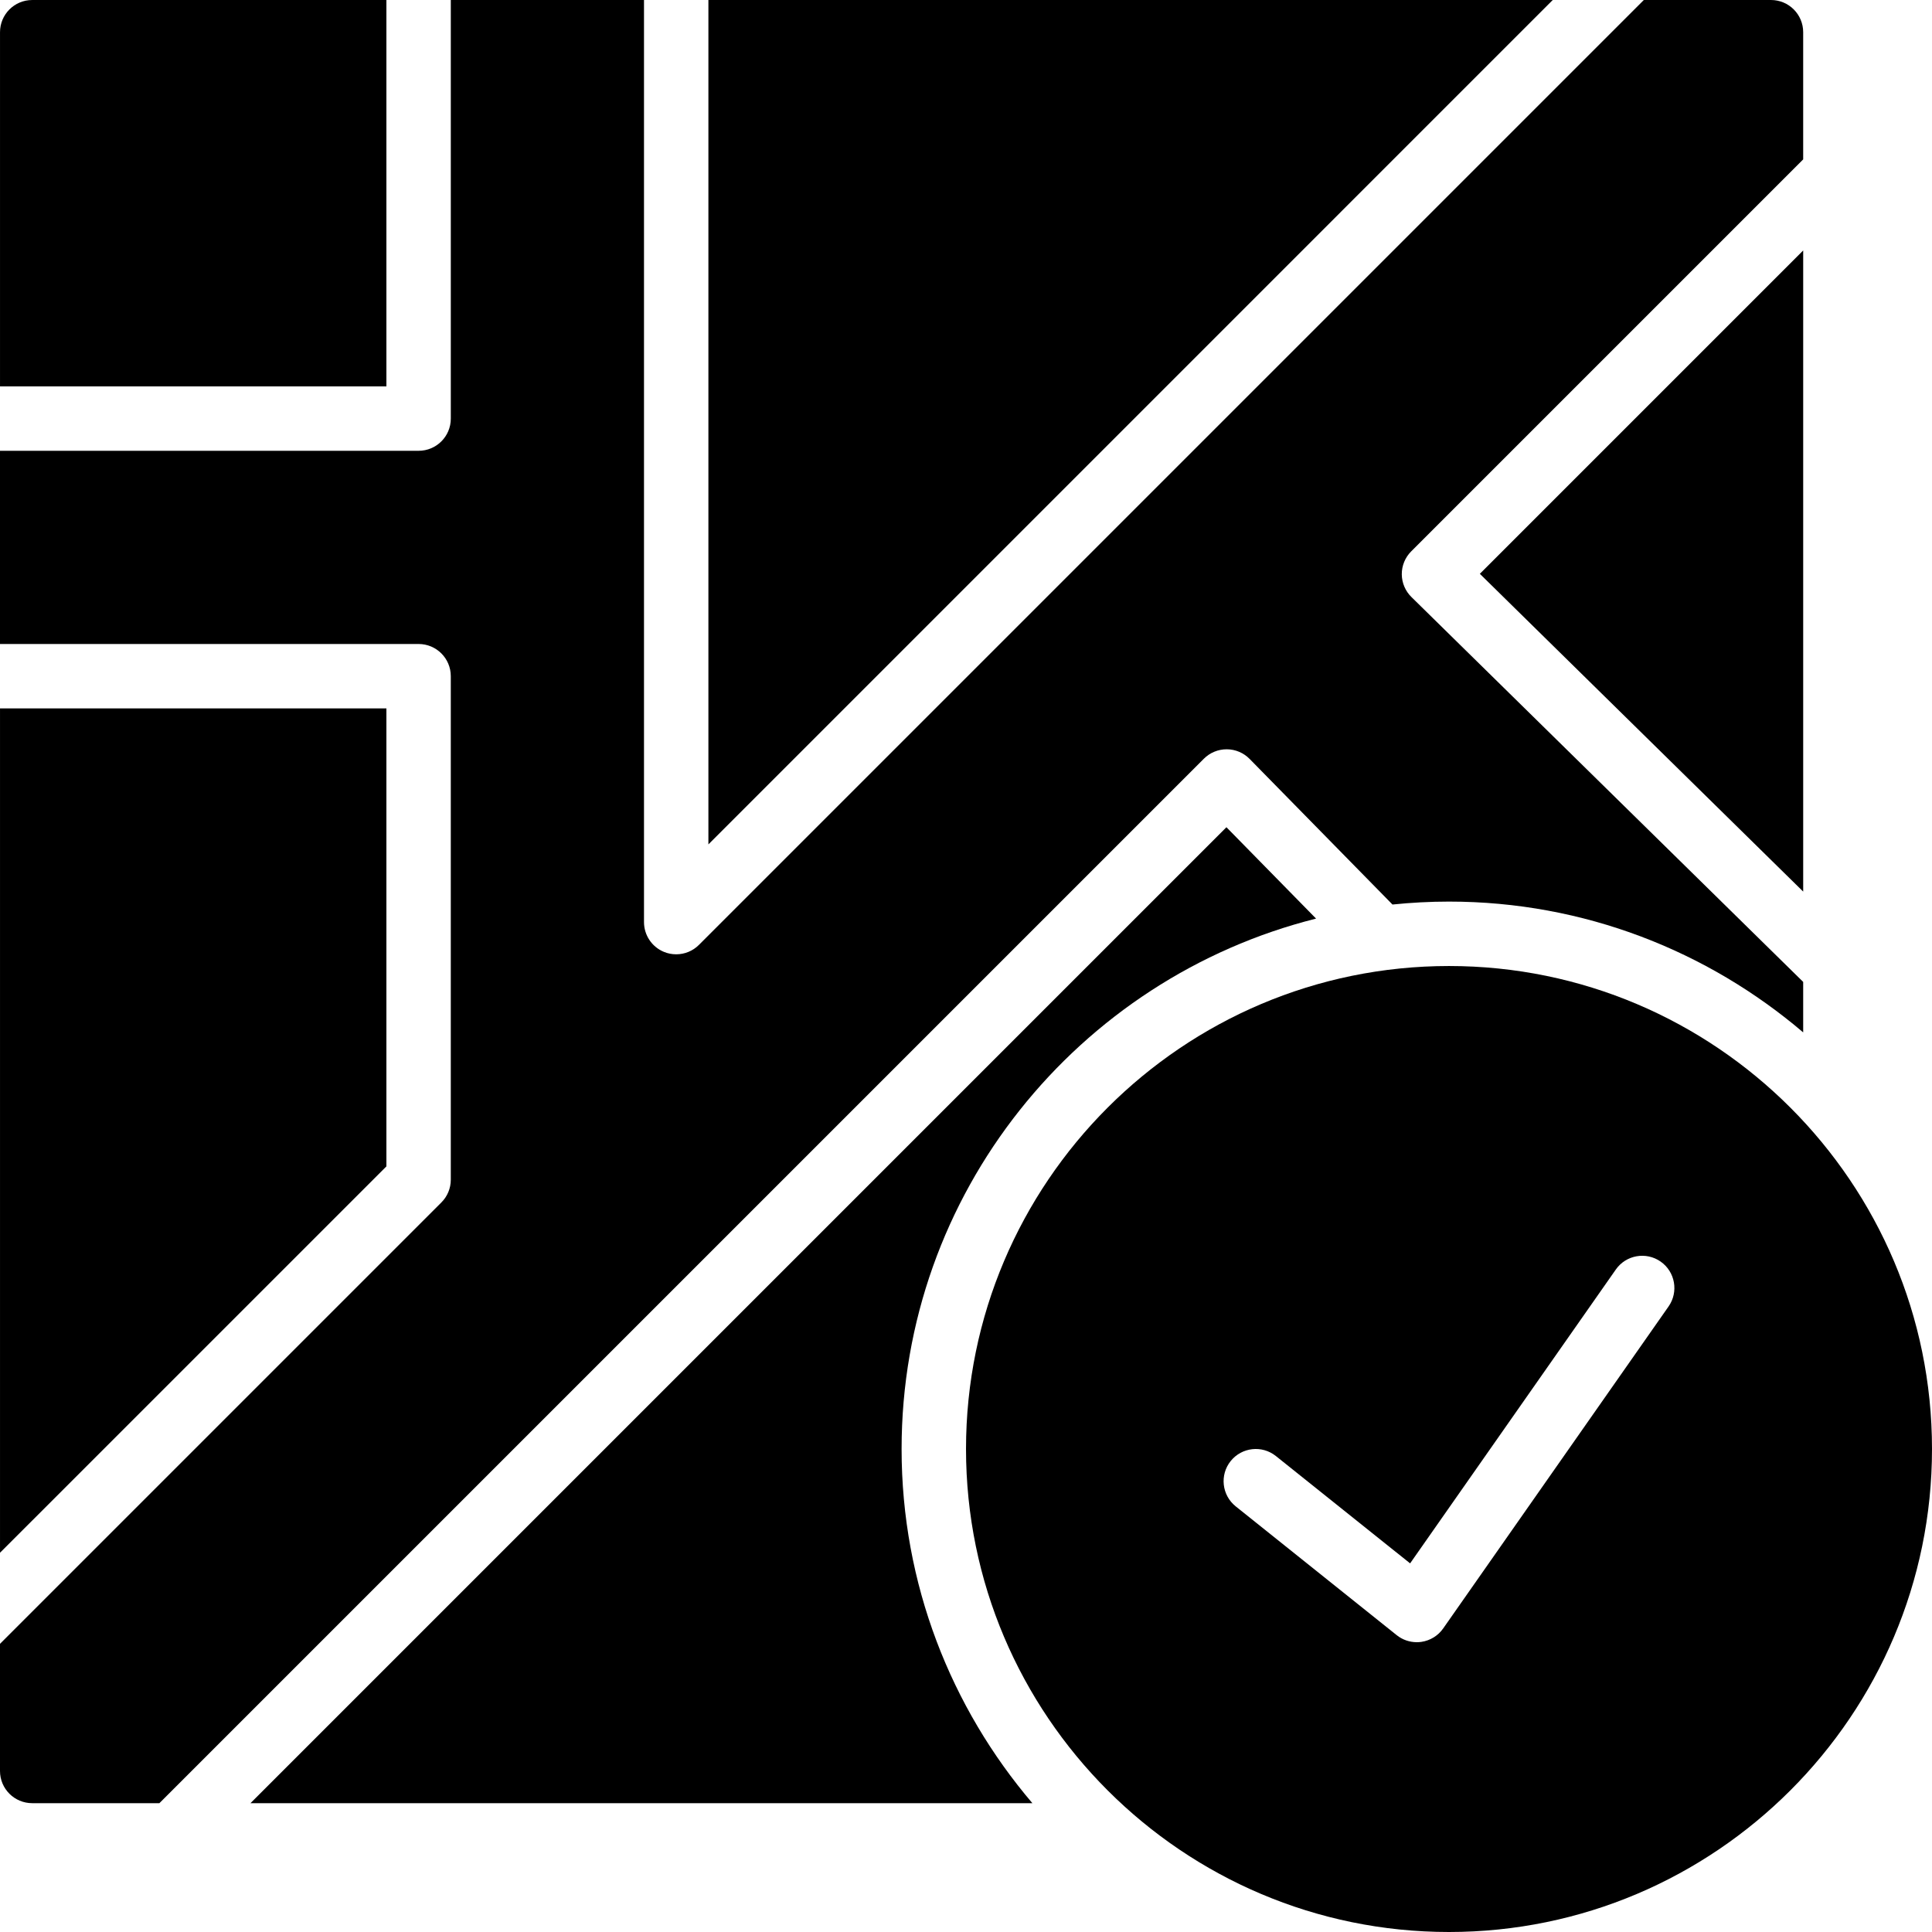
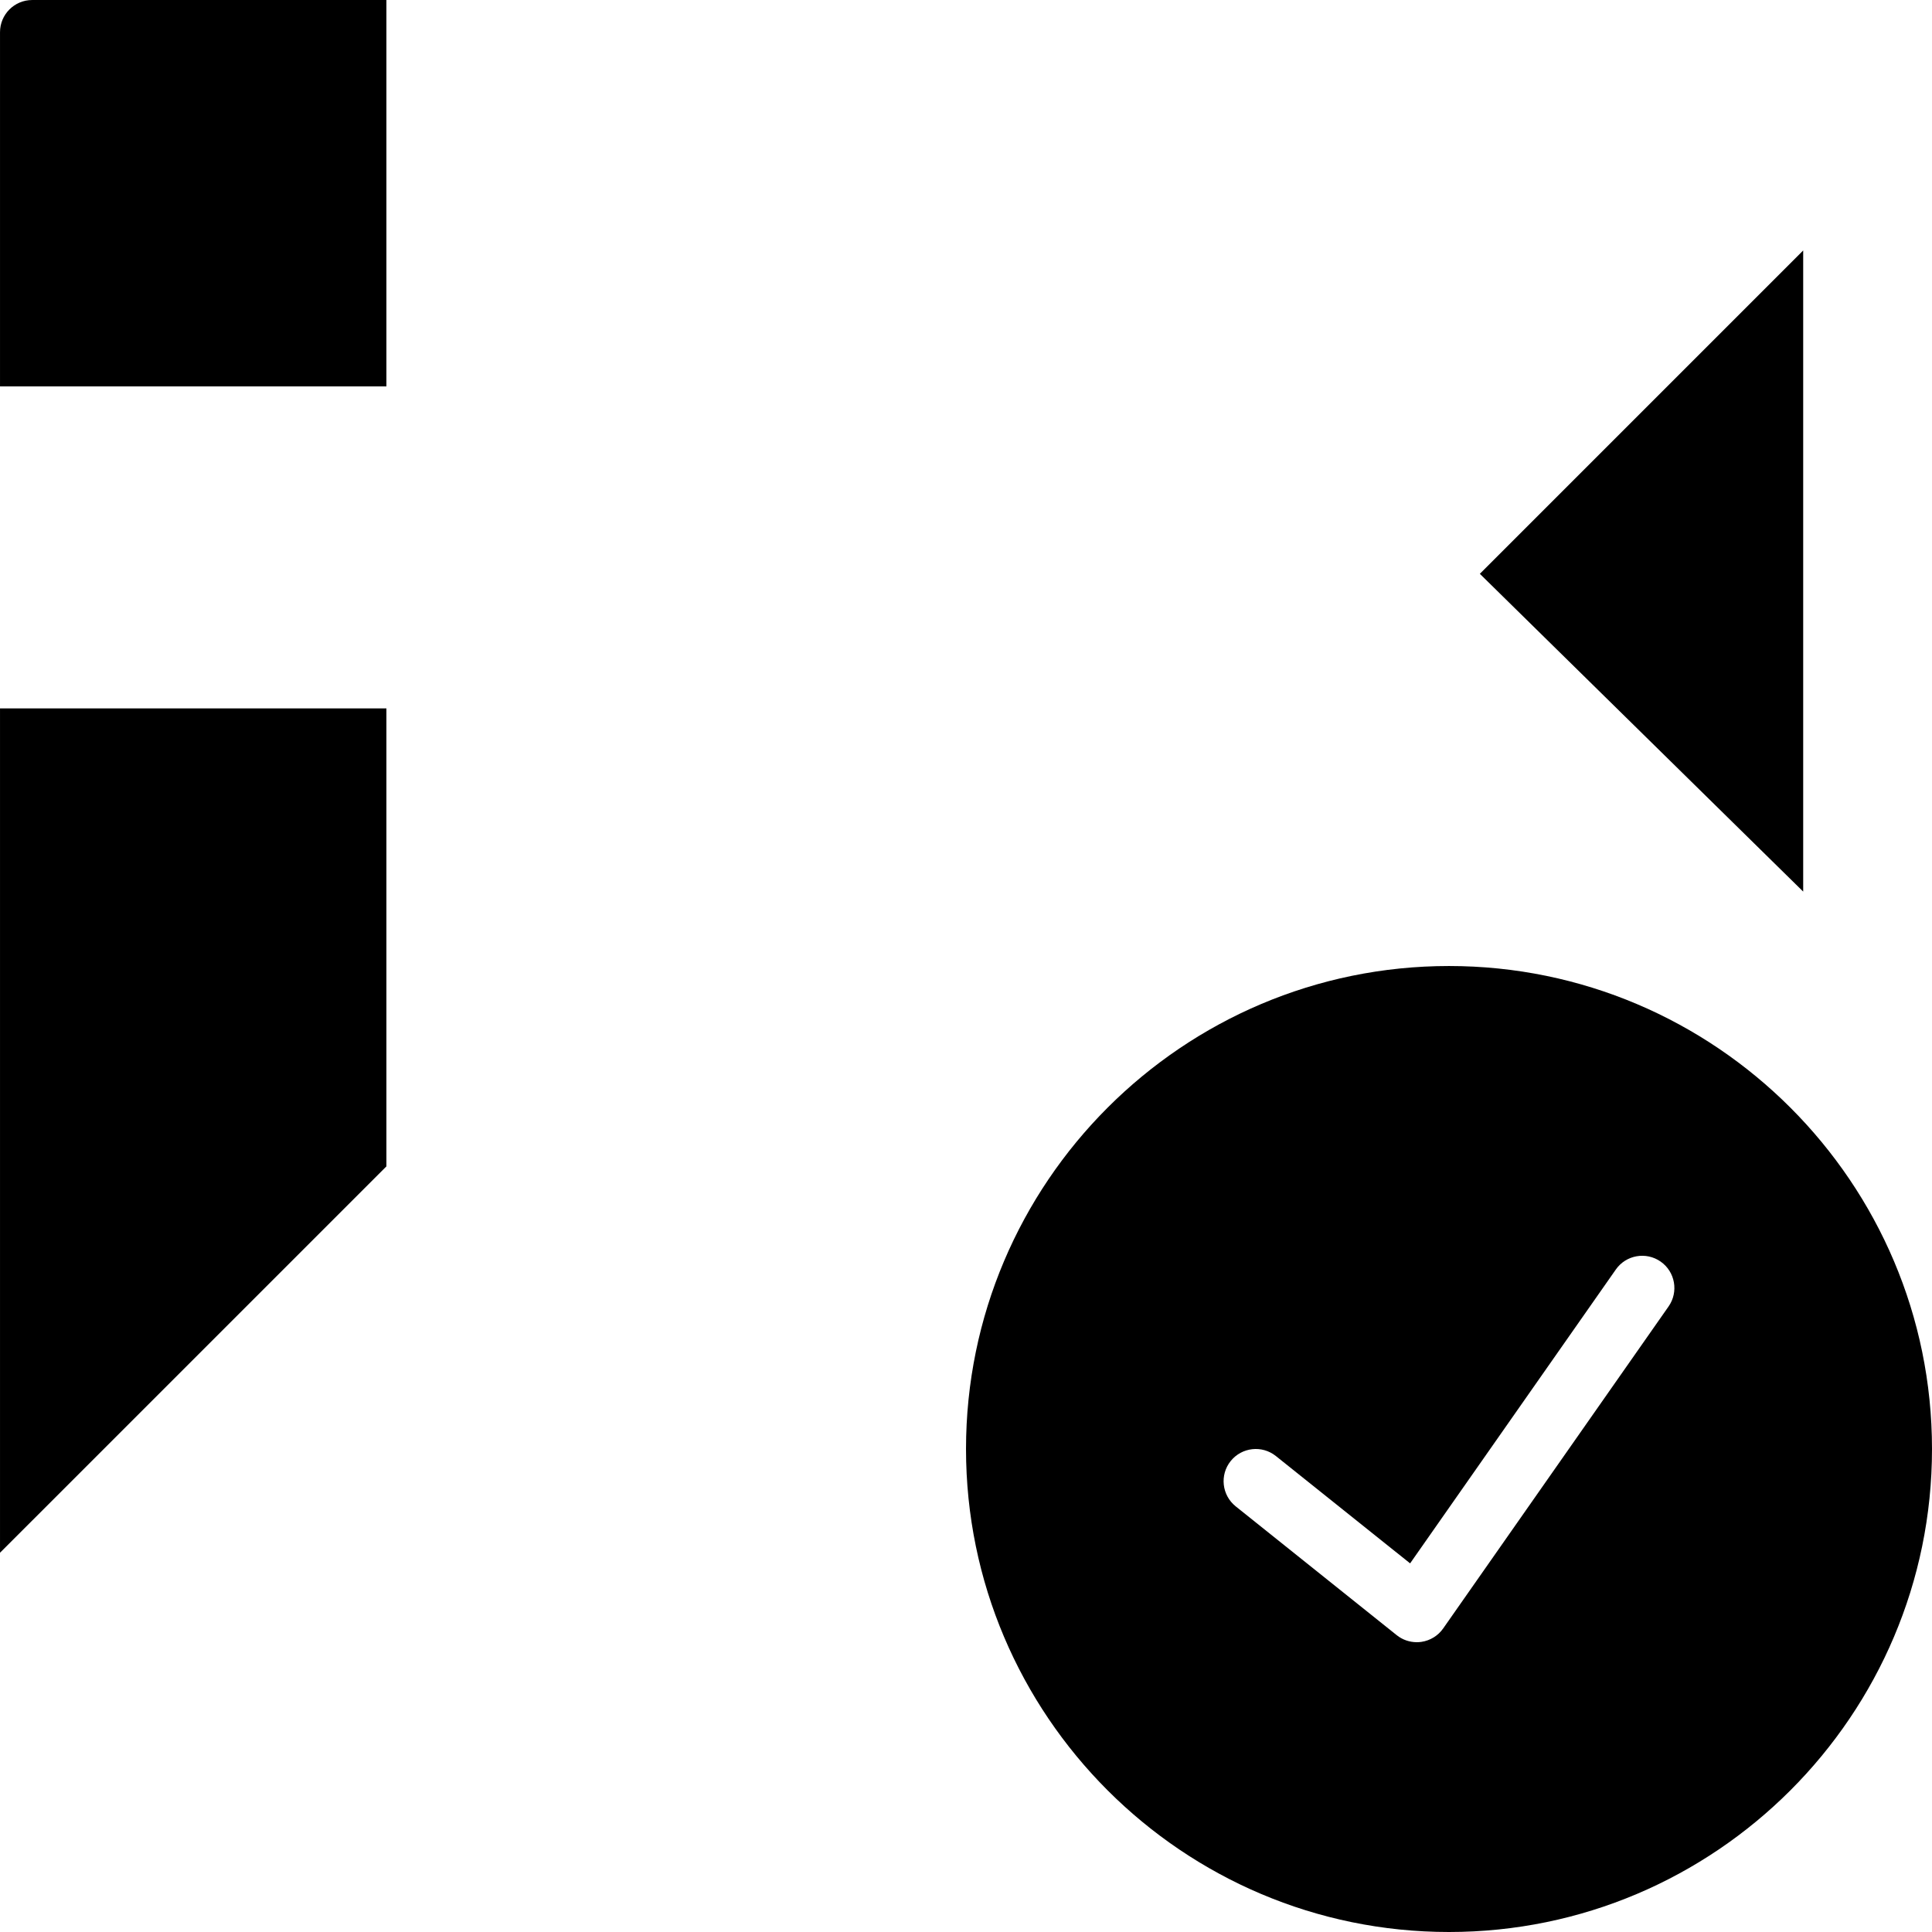
<svg xmlns="http://www.w3.org/2000/svg" fill="#000000" height="800px" width="800px" version="1.1" id="Layer_1" viewBox="0 0 512.006 512.006" xml:space="preserve">
  <g transform="translate(0 -1)">
    <g>
      <g>
        <path d="M384.006,257.006c-70.579,0-128,57.412-128,128c0,70.579,57.421,128,128,128s128-57.421,128-128     C512.006,314.418,454.585,257.006,384.006,257.006z M442.194,347.229l-59.733,85.333c-1.357,1.937-3.448,3.217-5.777,3.558     c-0.41,0.06-0.811,0.085-1.212,0.085c-1.929,0-3.814-0.649-5.333-1.869l-42.667-34.133c-3.678-2.953-4.275-8.32-1.331-11.998     c2.944-3.678,8.32-4.275,11.989-1.331l35.567,28.442l54.511-77.867c2.705-3.874,8.03-4.804,11.887-2.108     C443.961,338.047,444.891,343.372,442.194,347.229z" />
        <polygon points="477.87,237.282 477.87,67.375 392.178,153.067    " />
        <path d="M102.403,1.004H8.536c-4.71,0-8.533,3.814-8.533,8.533v93.867h102.4V1.004z" />
-         <polygon points="187.736,1.004 187.736,224.774 411.497,1.004    " />
        <polygon points="0.003,188.738 0.003,412.499 102.403,310.107 102.403,188.738    " />
-         <path d="M325.078,199.571h0.043c2.27,0.009,4.454,0.93,6.05,2.56l37.854,38.579c4.924-0.503,9.924-0.777,14.976-0.777     c35.797,0,68.54,13.099,93.867,34.662v-13.372L374.085,159.259c-1.638-1.587-2.577-3.772-2.594-6.059     c-0.017-2.278,0.887-4.471,2.5-6.084L477.867,43.24V9.533c0-4.71-3.814-8.533-8.533-8.533h-33.698L185.234,251.402     c-1.63,1.638-3.806,2.5-6.033,2.5c-1.101,0-2.21-0.205-3.268-0.648c-3.183-1.314-5.265-4.437-5.265-7.885V1h-51.2v110.933     c0,4.719-3.814,8.533-8.533,8.533H0v51.2h110.933c4.719,0,8.533,3.823,8.533,8.533v133.436c0,2.27-0.896,4.437-2.5,6.033     L0,436.635v33.698c0,4.719,3.823,8.533,8.533,8.533H42.24l276.804-276.796C320.64,200.467,322.816,199.571,325.078,199.571z" />
-         <path d="M348.777,244.444l-23.757-24.218L66.374,478.872h207.223c-21.564-25.327-34.662-58.069-34.662-93.867     C238.935,317.182,285.783,260.248,348.777,244.444z" />
      </g>
    </g>
  </g>
</svg>